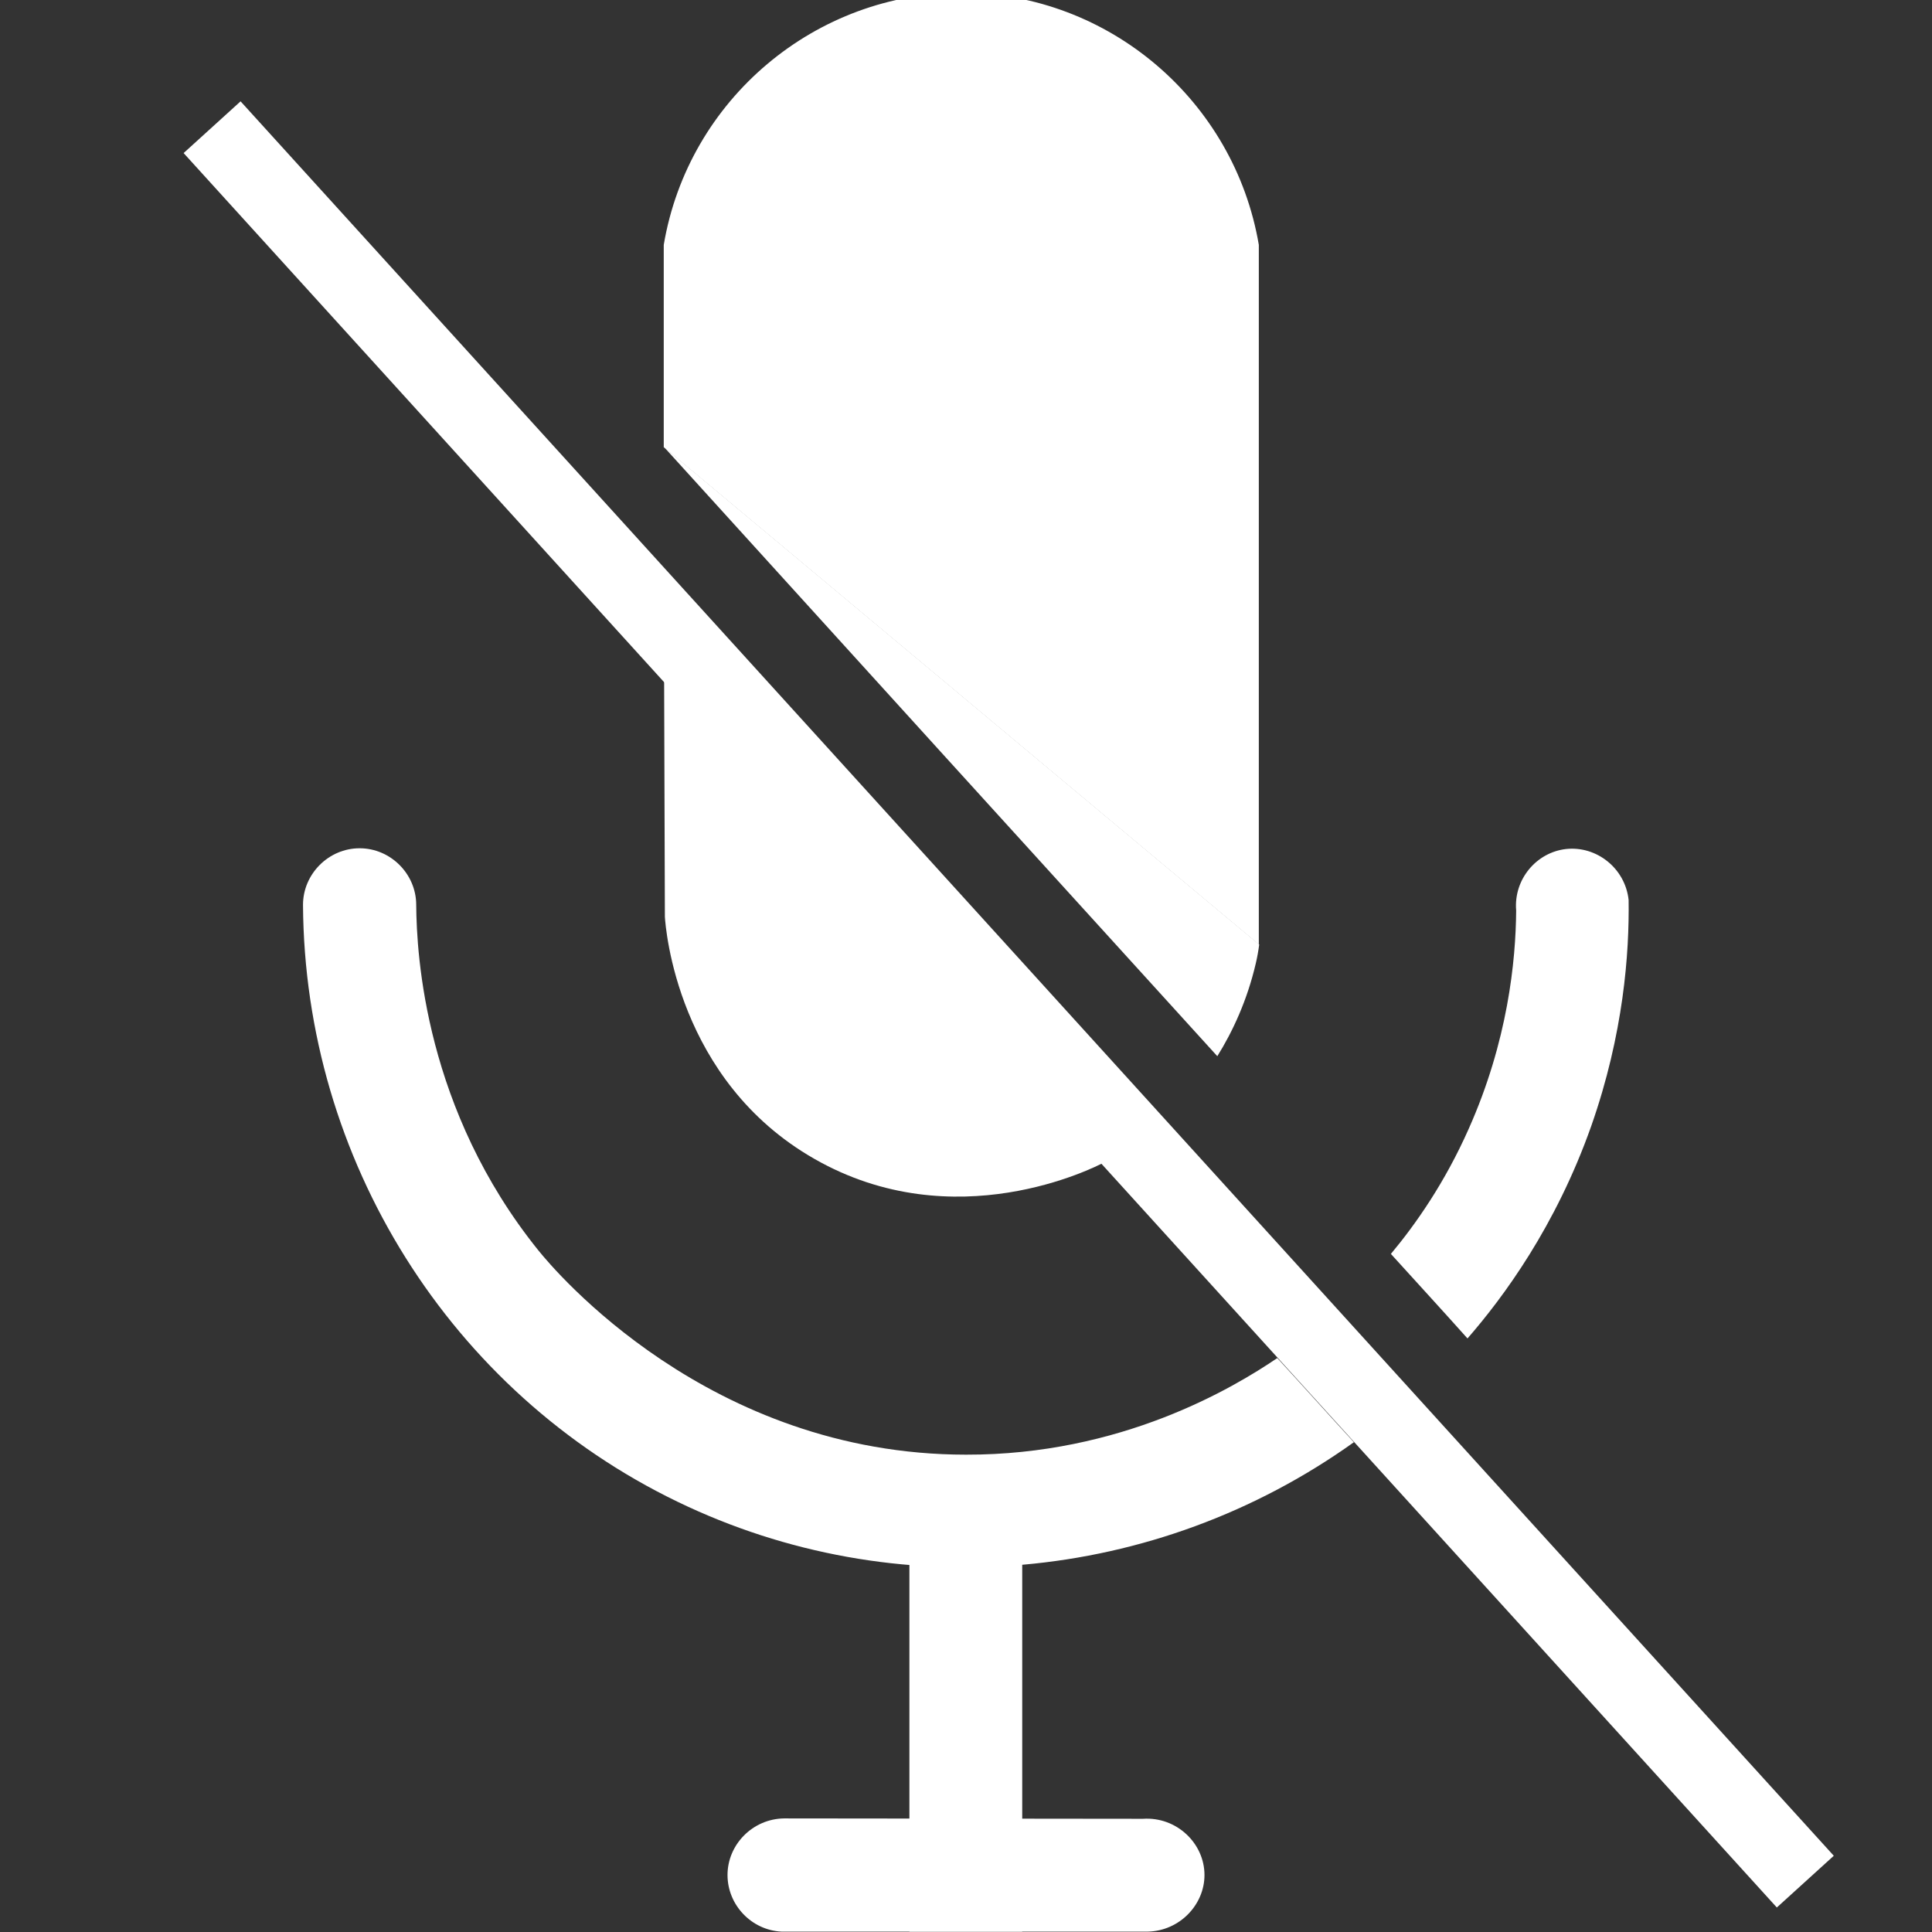
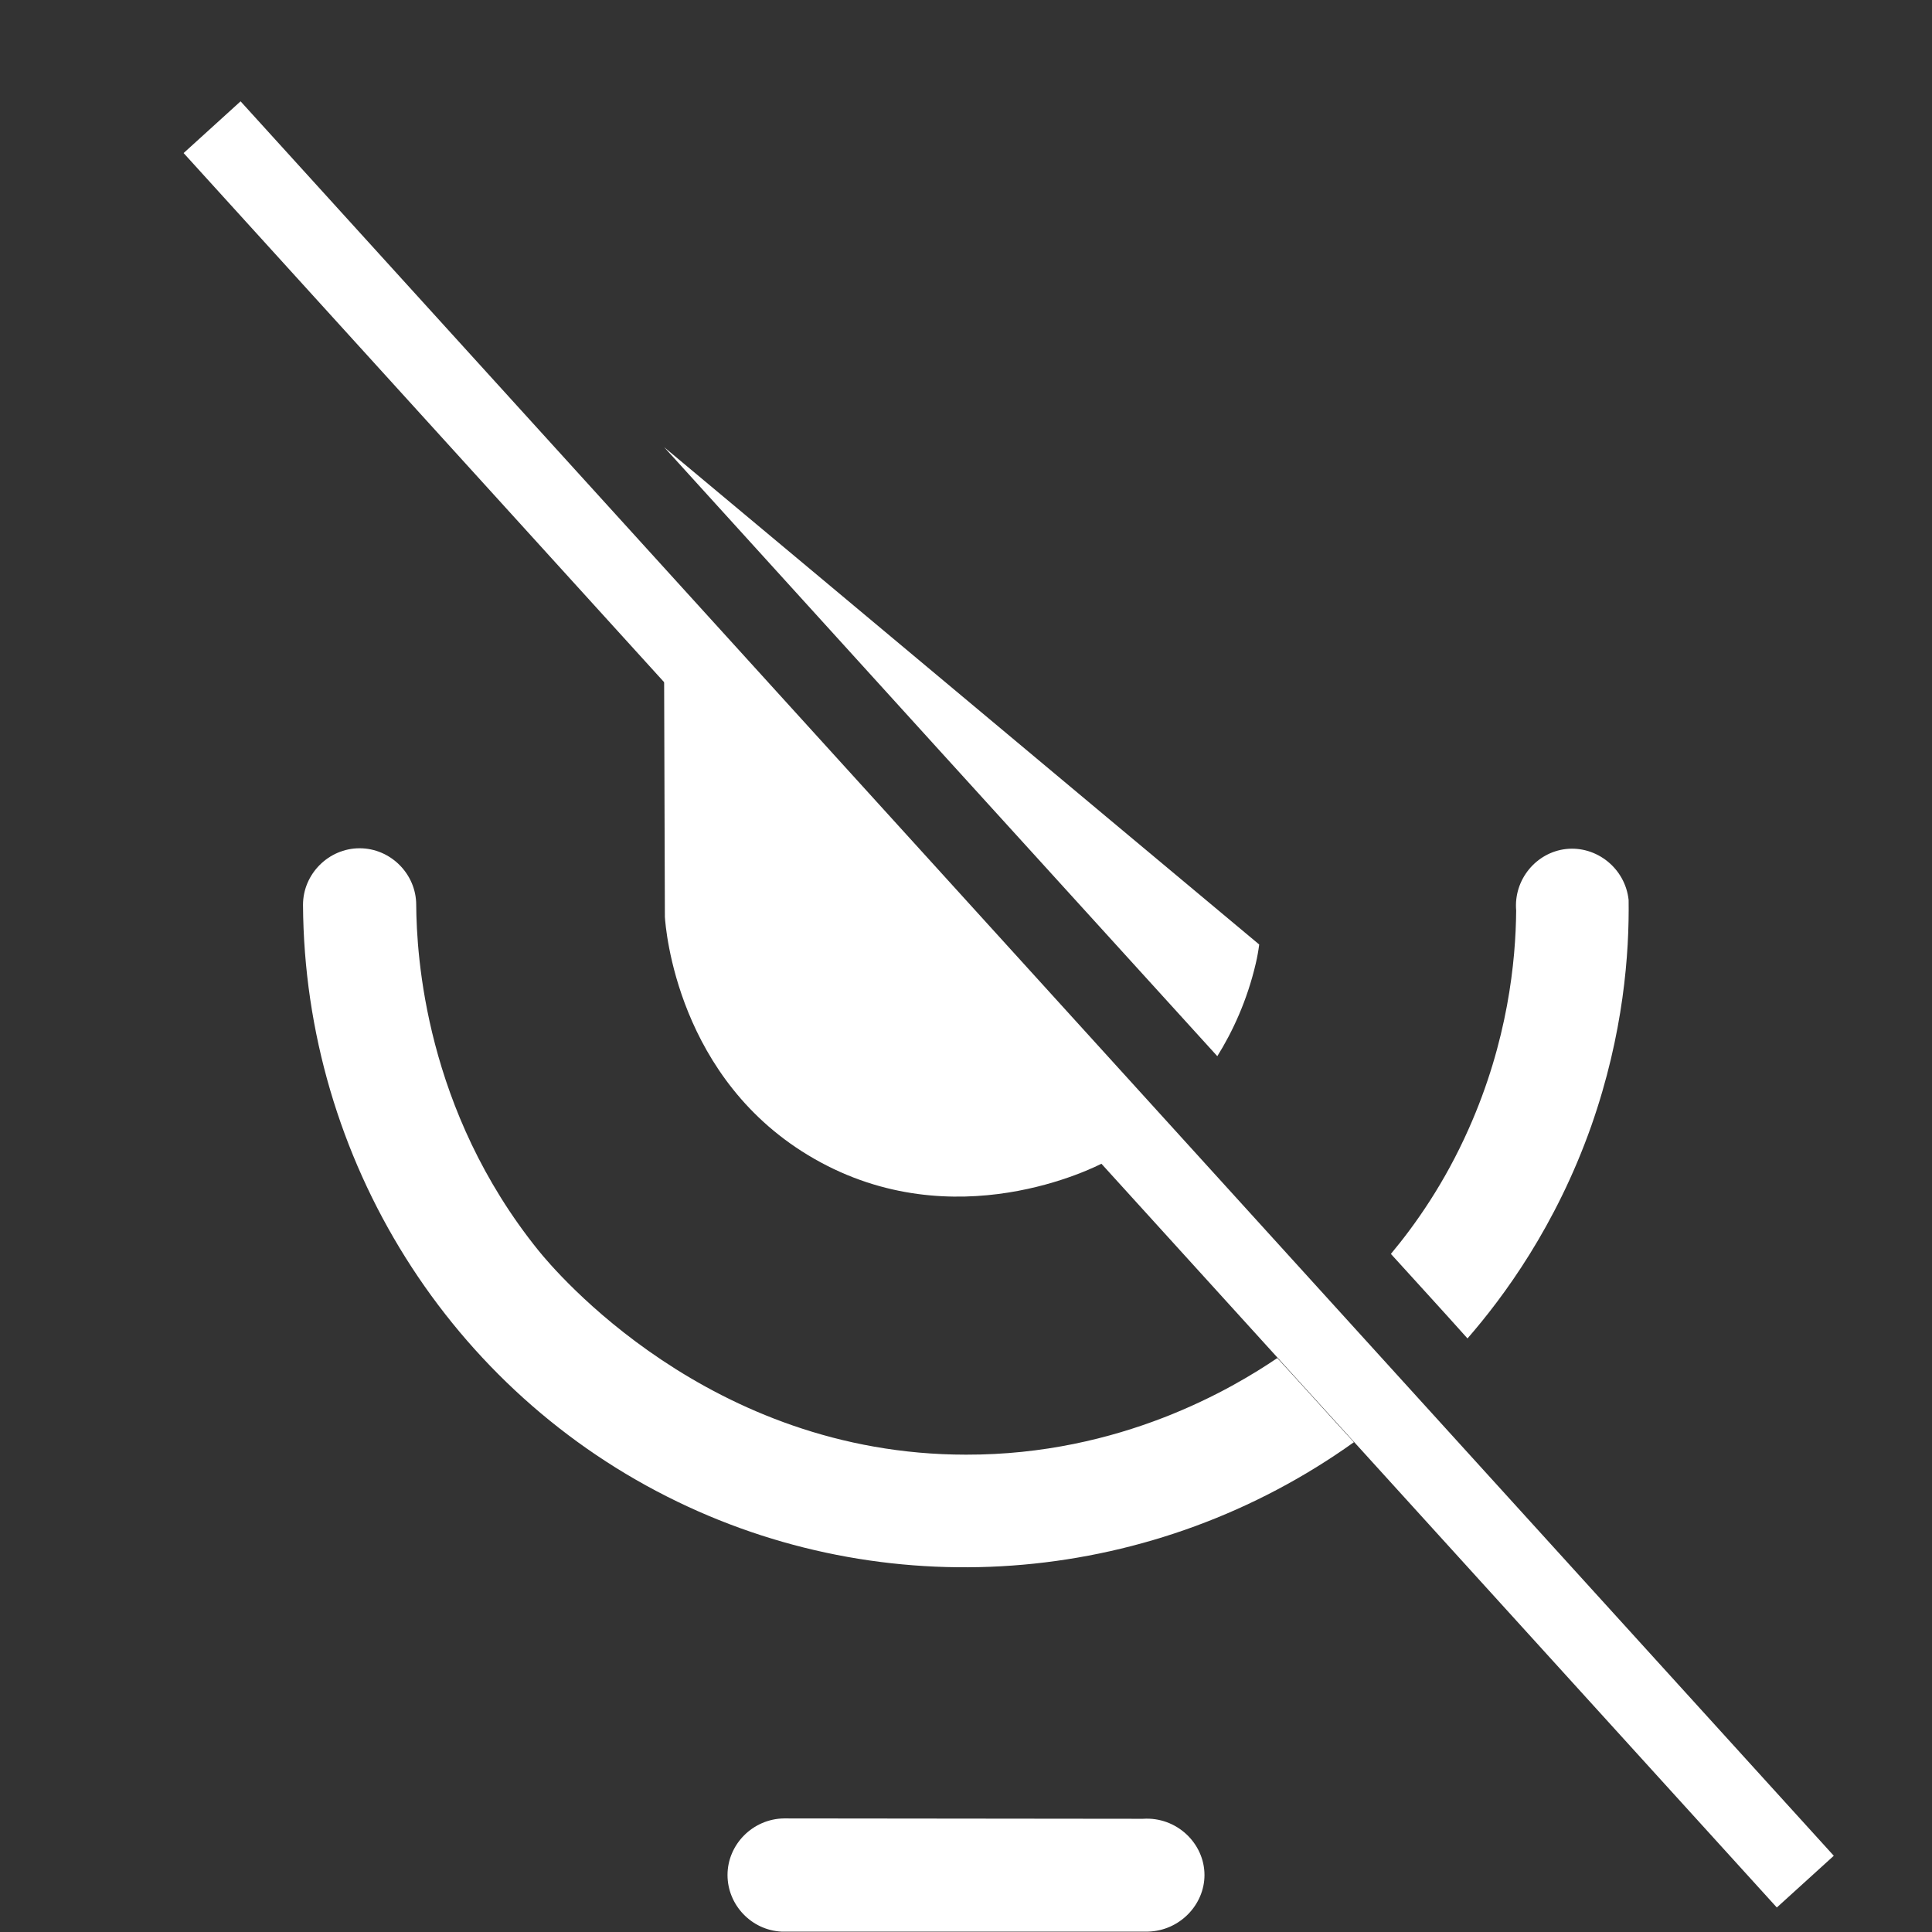
<svg xmlns="http://www.w3.org/2000/svg" version="1.1" id="Capa_1" x="0px" y="0px" viewBox="0 0 512 512" style="enable-background:new 0 0 512 512;" xml:space="preserve">
  <rect x="0" y="0" width="512" height="512" fill="#333333" stroke="none" />
  <style type="text/css">
	.st0{fill:#FFFFFF;}
</style>
  <rect x="257" y="-47.9" transform="matrix(-0.74 0.672 -0.672 -0.74 643.964 283.647)" class="st0" width="20.4" height="628.3" />
  <g>
    <g>
-       <path class="st0" d="M333.6,250.3c-52.6-43.9-105.1-87.9-157.7-131.8c0-17.9,0-35.8,0-53.6c6.5-38.6,40.3-67,79.3-66.8    c38.6,0.2,71.9,28.5,78.4,66.8C333.6,126.7,333.6,188.5,333.6,250.3z" />
      <path class="st0" d="M322.6,279.9c-48.9-53.8-97.8-107.6-146.6-161.4l0,0c52.6,43.9,105.1,87.9,157.7,131.8    c-0.2,1.6-0.5,3.3-0.9,5C330.5,265.2,326.6,273.5,322.6,279.9z" />
    </g>
    <path class="st0" d="M292.5,308.1c-2.3,1.2-39.5,20.3-76.7-1c-36.4-20.8-39.4-61.2-39.6-64.1c-0.1-21-0.1-42.1-0.2-63.1   C214.8,222.6,253.6,265.3,292.5,308.1z" />
  </g>
  <path class="st0" d="M431.6,238.5c-0.9-8.4-8.5-14.4-16.6-13.5c-7.9,0.9-13.9,8.1-13.2,16.3c-0.1,13.3-2.2,34.6-12.6,57.9  c-6.3,14.2-14,25.2-20.6,33.1c6.8,7.5,13.6,14.9,20.3,22.4c9.5-10.9,23.4-29.7,32.8-56.3C430.3,273.9,431.8,252.5,431.6,238.5z" />
  <line class="st0" x1="354.5" y1="347.2" x2="374.6" y2="369.4" />
  <path class="st0" d="M338.5,359.9c6.8,7.4,13.5,14.9,20.3,22.3c-52.6,37.6-121.5,43.7-179.2,15.8c-60.3-29.1-98.9-90.7-99.3-158.2  c0-8.2,6.8-15,15-15s15,6.8,15,15c0.1,13.5,2.4,54.4,32.4,91.6c4.2,5.2,45.1,54.1,113.3,54.1C297,385.6,326.7,367.9,338.5,359.9z" />
-   <rect x="241" y="409.6" class="st0" width="29.9" height="102.3" />
  <path class="st0" d="M304.2,511.9h-97.1c-8-0.4-14.3-7.1-14.3-15c0-8.1,6.7-14.9,15-15c31.7,0,63.4,0.1,95.1,0.1  c8.9-0.6,16.3,6.5,16.3,14.9C319.2,504.8,312.6,511.7,304.2,511.9z" />
</svg>